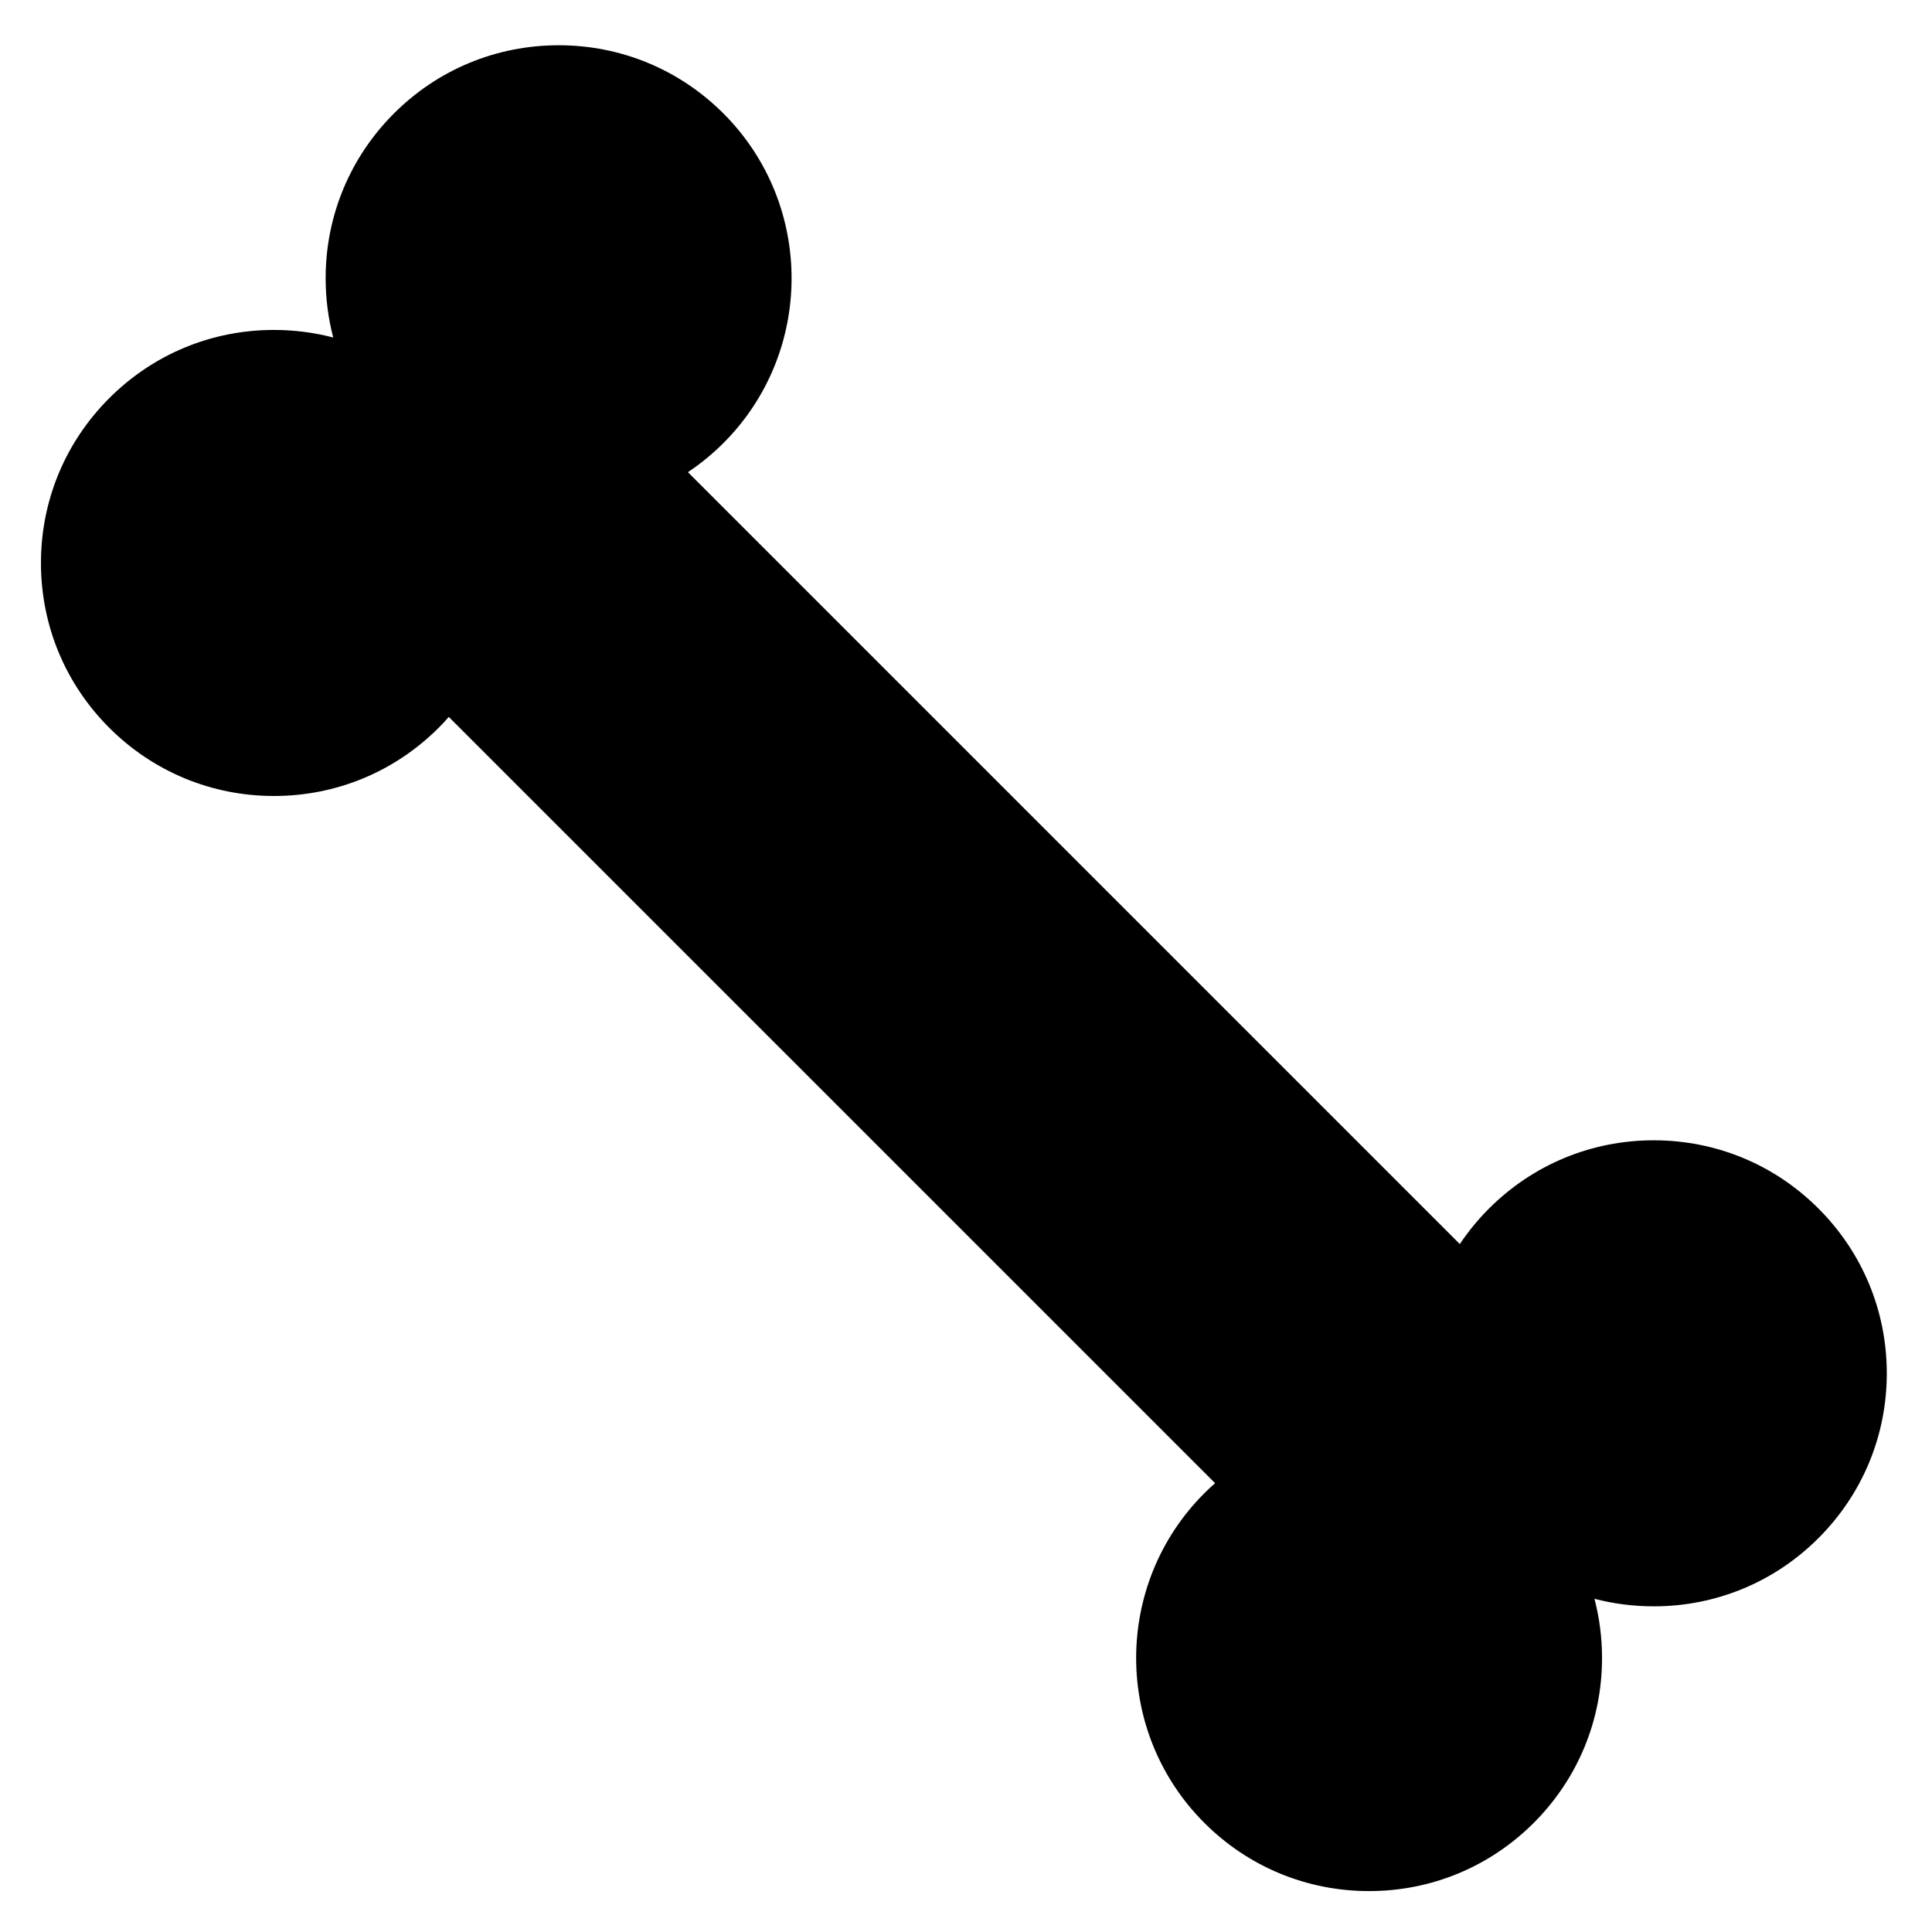
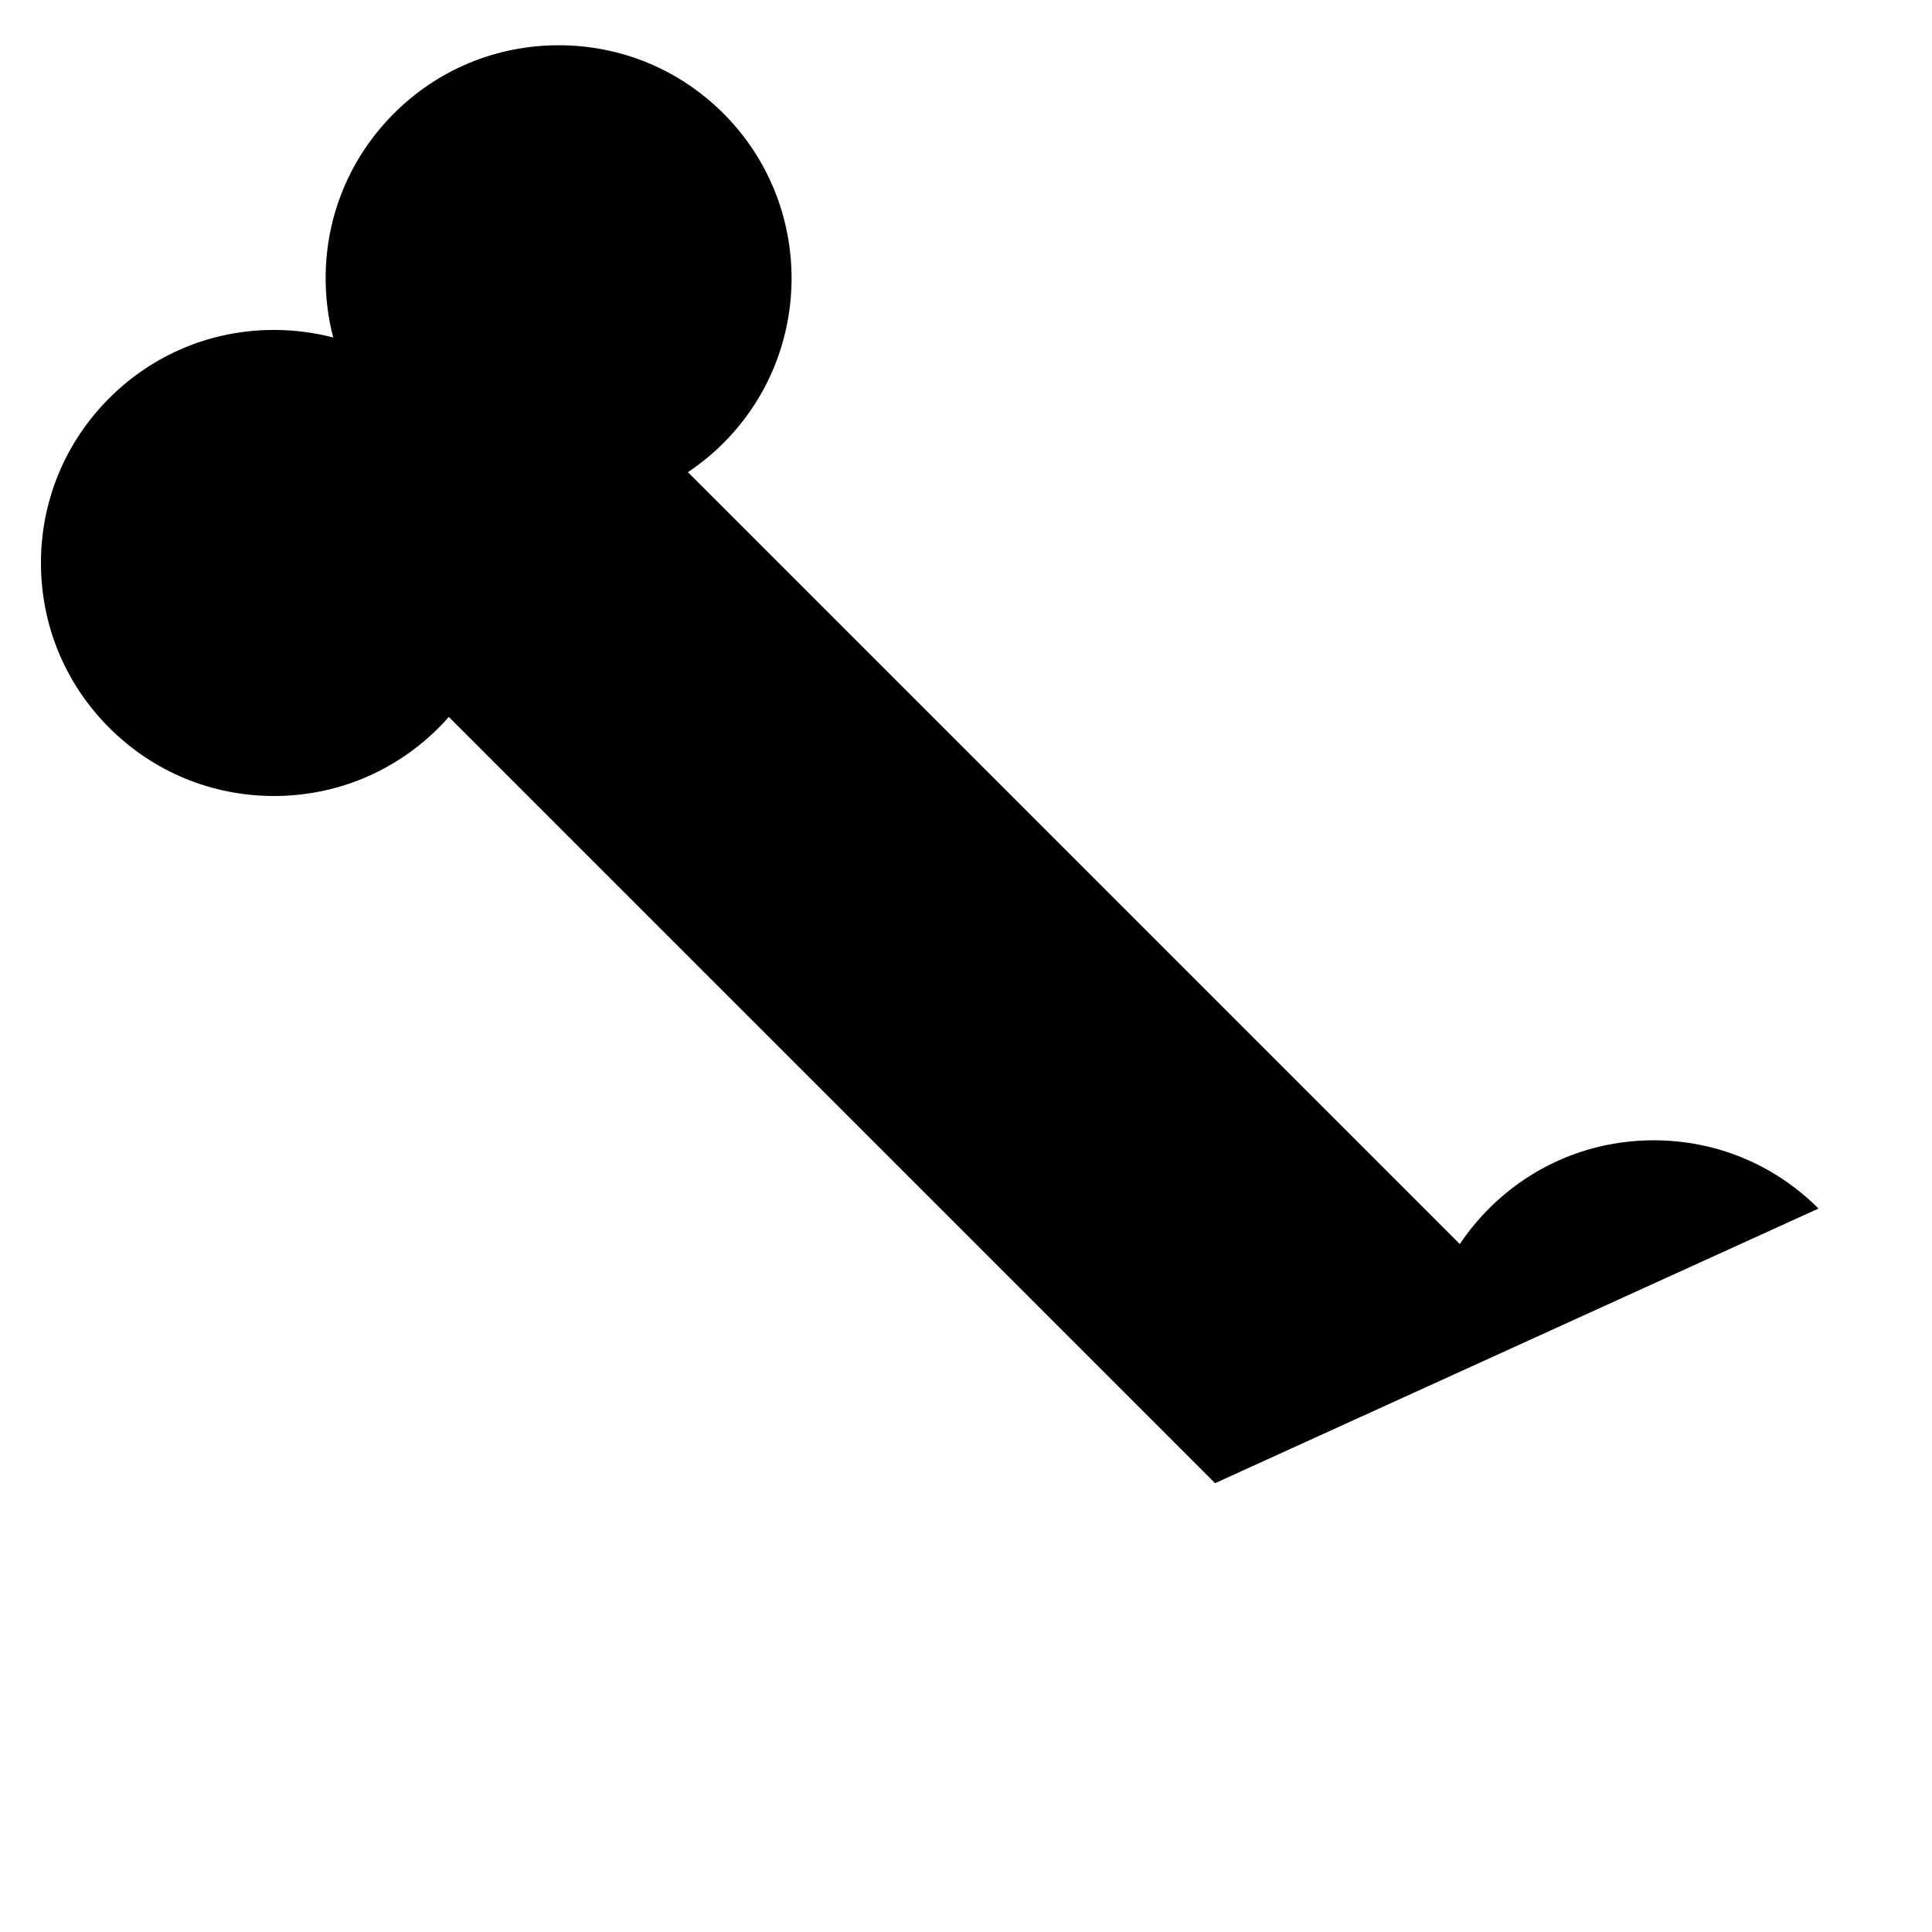
<svg xmlns="http://www.w3.org/2000/svg" fill="#000000" width="800px" height="800px" version="1.1" viewBox="144 144 512 512">
-   <path d="m625.92 464.28c-11.652-11.664-27.16-18.09-43.66-18.09s-32.004 6.426-43.664 18.09c-2.906 2.902-5.484 6.055-7.727 9.41l-204.56-204.56c3.367-2.25 6.516-4.828 9.414-7.723 24.07-24.082 24.07-63.254 0-87.328-11.664-11.664-27.176-18.086-43.664-18.086-16.5 0-32.012 6.422-43.672 18.086-11.656 11.664-18.09 27.172-18.09 43.664 0 5.371 0.684 10.637 2.008 15.699-5.062-1.316-10.328-2.004-15.711-2.004-16.488 0-31.992 6.422-43.652 18.094-11.664 11.664-18.09 27.164-18.09 43.664 0 16.492 6.426 32 18.09 43.664 11.66 11.66 27.164 18.086 43.652 18.086 16.5 0 32.012-6.426 43.672-18.094 0.918-0.91 1.805-1.867 2.672-2.856l203.07 203.06c-0.992 0.875-1.941 1.766-2.856 2.68-24.082 24.074-24.082 63.254 0 87.336 11.652 11.664 27.164 18.086 43.664 18.086 16.488 0 31.988-6.422 43.652-18.086 11.664-11.672 18.086-27.172 18.086-43.672 0-5.375-0.68-10.641-2.004-15.703 5.062 1.32 10.336 2 15.711 2 16.5 0 32.008-6.426 43.66-18.09 11.664-11.66 18.098-27.172 18.098-43.66 0-16.492-6.434-32.004-18.098-43.664" fill-rule="evenodd" />
+   <path d="m625.92 464.28c-11.652-11.664-27.16-18.09-43.66-18.09s-32.004 6.426-43.664 18.09c-2.906 2.902-5.484 6.055-7.727 9.41l-204.56-204.56c3.367-2.25 6.516-4.828 9.414-7.723 24.07-24.082 24.07-63.254 0-87.328-11.664-11.664-27.176-18.086-43.664-18.086-16.5 0-32.012 6.422-43.672 18.086-11.656 11.664-18.09 27.172-18.09 43.664 0 5.371 0.684 10.637 2.008 15.699-5.062-1.316-10.328-2.004-15.711-2.004-16.488 0-31.992 6.422-43.652 18.094-11.664 11.664-18.09 27.164-18.09 43.664 0 16.492 6.426 32 18.09 43.664 11.66 11.66 27.164 18.086 43.652 18.086 16.5 0 32.012-6.426 43.672-18.094 0.918-0.91 1.805-1.867 2.672-2.856l203.07 203.06" fill-rule="evenodd" />
</svg>